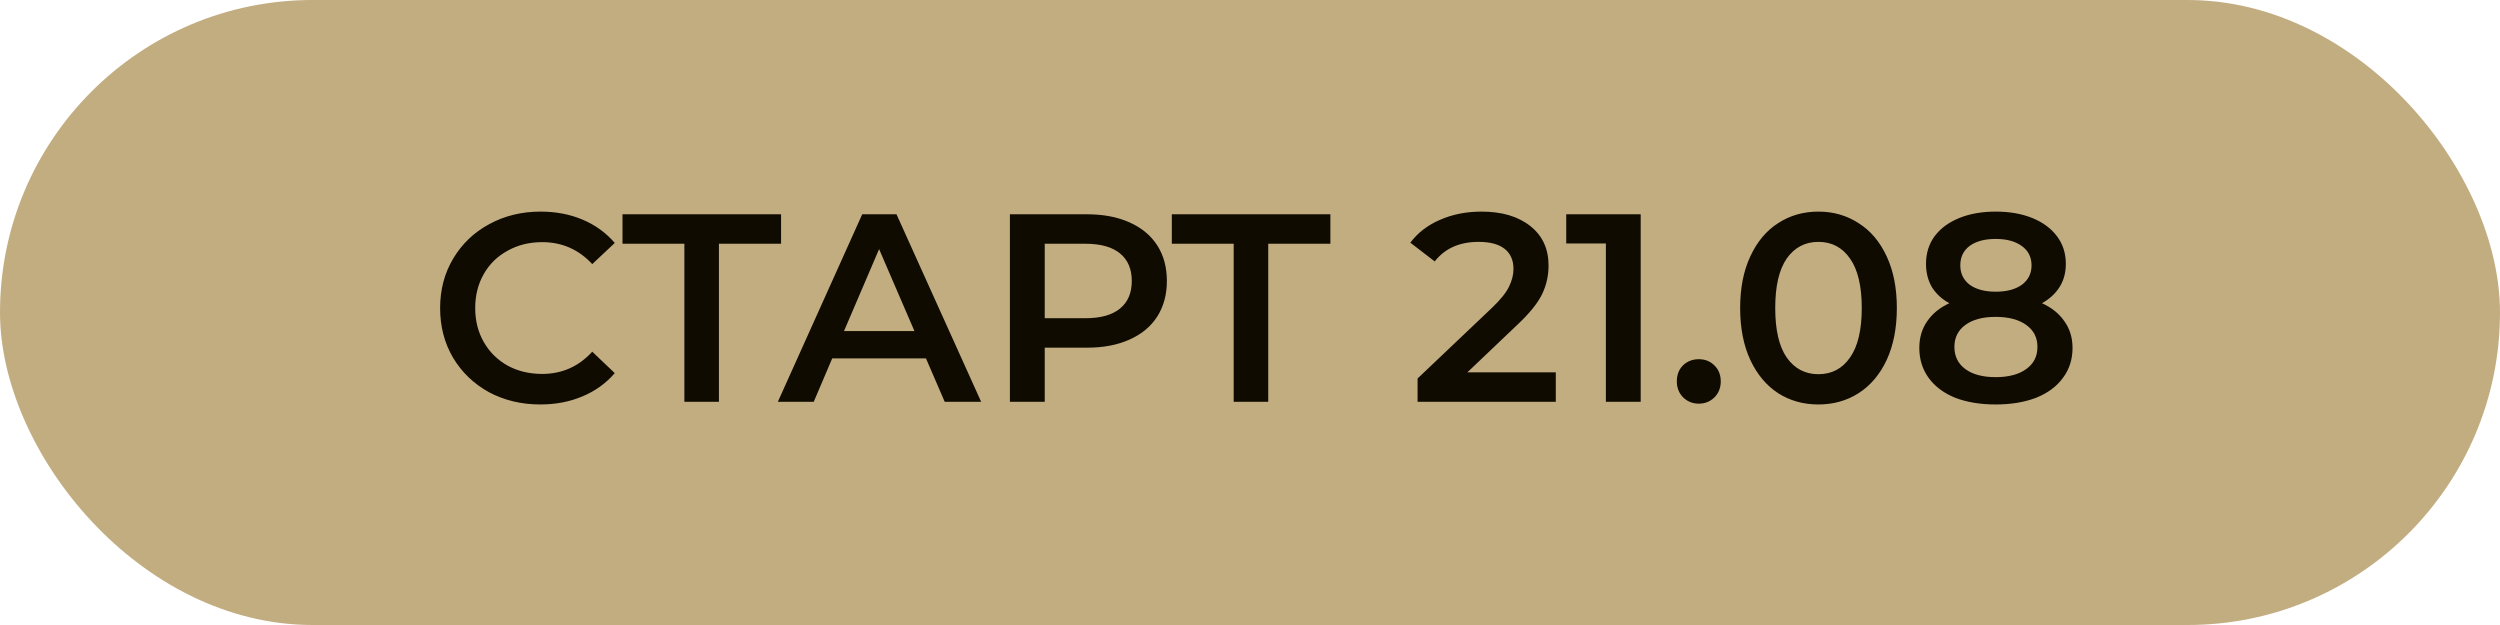
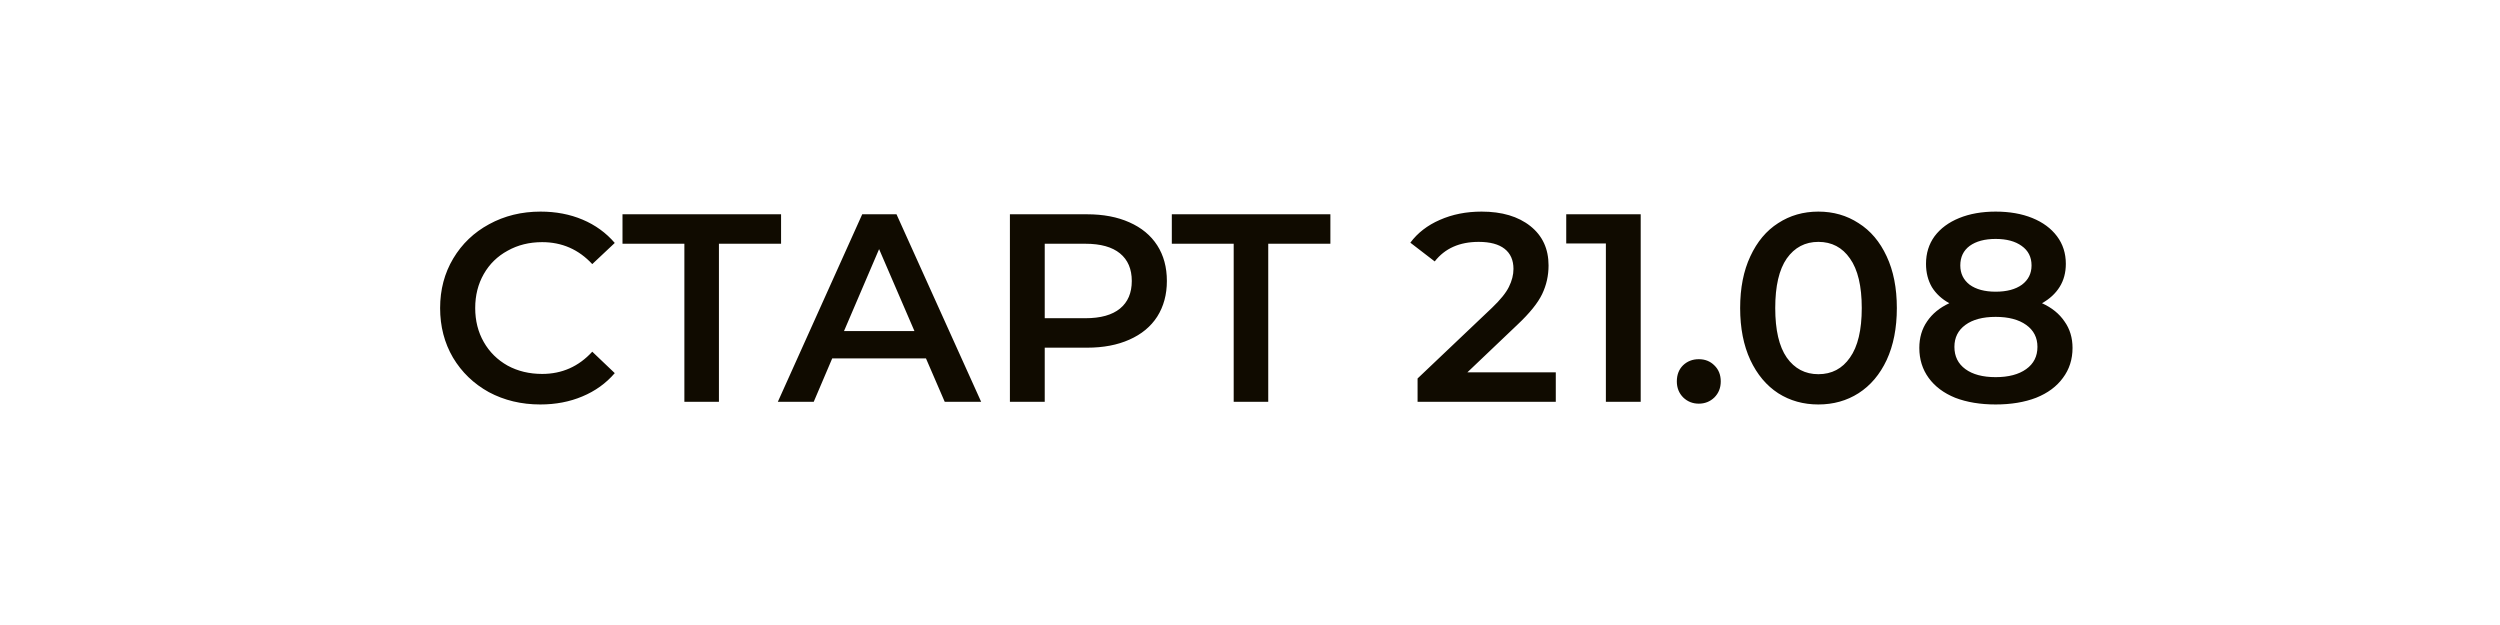
<svg xmlns="http://www.w3.org/2000/svg" width="168" height="42" viewBox="0 0 168 42" fill="none">
-   <rect width="168" height="42" rx="21" fill="#C2AD81" />
  <path d="M36.308 27.18C35.036 27.18 33.884 26.904 32.852 26.352C31.832 25.788 31.028 25.014 30.44 24.03C29.864 23.046 29.576 21.936 29.576 20.7C29.576 19.464 29.87 18.354 30.458 17.37C31.046 16.386 31.85 15.618 32.87 15.066C33.902 14.502 35.054 14.22 36.326 14.22C37.358 14.22 38.3 14.4 39.152 14.76C40.004 15.12 40.724 15.642 41.312 16.326L39.8 17.748C38.888 16.764 37.766 16.272 36.434 16.272C35.57 16.272 34.796 16.464 34.112 16.848C33.428 17.22 32.894 17.742 32.51 18.414C32.126 19.086 31.934 19.848 31.934 20.7C31.934 21.552 32.126 22.314 32.51 22.986C32.894 23.658 33.428 24.186 34.112 24.57C34.796 24.942 35.57 25.128 36.434 25.128C37.766 25.128 38.888 24.63 39.8 23.634L41.312 25.074C40.724 25.758 39.998 26.28 39.134 26.64C38.282 27 37.34 27.18 36.308 27.18ZM52.488 16.38H48.312V27H45.99V16.38H41.832V14.4H52.488V16.38ZM62.225 24.084H55.925L54.683 27H52.271L57.941 14.4H60.245L65.933 27H63.485L62.225 24.084ZM61.451 22.248L59.075 16.74L56.717 22.248H61.451ZM73.05 14.4C74.142 14.4 75.09 14.58 75.894 14.94C76.71 15.3 77.334 15.816 77.766 16.488C78.198 17.16 78.414 17.958 78.414 18.882C78.414 19.794 78.198 20.592 77.766 21.276C77.334 21.948 76.71 22.464 75.894 22.824C75.09 23.184 74.142 23.364 73.05 23.364H70.206V27H67.866V14.4H73.05ZM72.942 21.384C73.962 21.384 74.736 21.168 75.264 20.736C75.792 20.304 76.056 19.686 76.056 18.882C76.056 18.078 75.792 17.46 75.264 17.028C74.736 16.596 73.962 16.38 72.942 16.38H70.206V21.384H72.942ZM89.402 16.38H85.226V27H82.904V16.38H78.746V14.4H89.402V16.38ZM104.549 25.02V27H95.261V25.434L100.265 20.682C100.829 20.142 101.207 19.674 101.399 19.278C101.603 18.87 101.705 18.468 101.705 18.072C101.705 17.484 101.507 17.034 101.111 16.722C100.715 16.41 100.133 16.254 99.365 16.254C98.081 16.254 97.097 16.692 96.413 17.568L94.775 16.308C95.267 15.648 95.927 15.138 96.755 14.778C97.595 14.406 98.531 14.22 99.563 14.22C100.931 14.22 102.023 14.544 102.839 15.192C103.655 15.84 104.063 16.722 104.063 17.838C104.063 18.522 103.919 19.164 103.631 19.764C103.343 20.364 102.791 21.048 101.975 21.816L98.609 25.02H104.549ZM110.255 14.4V27H107.915V16.362H105.251V14.4H110.255ZM114.159 27.126C113.751 27.126 113.403 26.988 113.115 26.712C112.827 26.424 112.683 26.064 112.683 25.632C112.683 25.188 112.821 24.828 113.097 24.552C113.385 24.276 113.739 24.138 114.159 24.138C114.579 24.138 114.927 24.276 115.203 24.552C115.491 24.828 115.635 25.188 115.635 25.632C115.635 26.064 115.491 26.424 115.203 26.712C114.915 26.988 114.567 27.126 114.159 27.126ZM122.194 27.18C121.186 27.18 120.286 26.928 119.494 26.424C118.702 25.908 118.078 25.164 117.622 24.192C117.166 23.208 116.938 22.044 116.938 20.7C116.938 19.356 117.166 18.198 117.622 17.226C118.078 16.242 118.702 15.498 119.494 14.994C120.286 14.478 121.186 14.22 122.194 14.22C123.202 14.22 124.102 14.478 124.894 14.994C125.698 15.498 126.328 16.242 126.784 17.226C127.24 18.198 127.468 19.356 127.468 20.7C127.468 22.044 127.24 23.208 126.784 24.192C126.328 25.164 125.698 25.908 124.894 26.424C124.102 26.928 123.202 27.18 122.194 27.18ZM122.194 25.146C123.094 25.146 123.802 24.774 124.318 24.03C124.846 23.286 125.11 22.176 125.11 20.7C125.11 19.224 124.846 18.114 124.318 17.37C123.802 16.626 123.094 16.254 122.194 16.254C121.306 16.254 120.598 16.626 120.07 17.37C119.554 18.114 119.296 19.224 119.296 20.7C119.296 22.176 119.554 23.286 120.07 24.03C120.598 24.774 121.306 25.146 122.194 25.146ZM137.222 20.376C137.882 20.676 138.386 21.084 138.734 21.6C139.094 22.104 139.274 22.698 139.274 23.382C139.274 24.15 139.058 24.822 138.626 25.398C138.206 25.974 137.606 26.418 136.826 26.73C136.046 27.03 135.14 27.18 134.108 27.18C133.076 27.18 132.17 27.03 131.39 26.73C130.622 26.418 130.028 25.974 129.608 25.398C129.188 24.822 128.978 24.15 128.978 23.382C128.978 22.698 129.152 22.104 129.5 21.6C129.848 21.084 130.346 20.676 130.994 20.376C130.49 20.1 130.1 19.74 129.824 19.296C129.56 18.84 129.428 18.318 129.428 17.73C129.428 17.022 129.62 16.404 130.004 15.876C130.4 15.348 130.952 14.94 131.66 14.652C132.368 14.364 133.184 14.22 134.108 14.22C135.044 14.22 135.866 14.364 136.574 14.652C137.282 14.94 137.834 15.348 138.23 15.876C138.626 16.404 138.824 17.022 138.824 17.73C138.824 18.318 138.686 18.834 138.41 19.278C138.134 19.722 137.738 20.088 137.222 20.376ZM134.108 16.056C133.376 16.056 132.794 16.212 132.362 16.524C131.942 16.836 131.732 17.274 131.732 17.838C131.732 18.378 131.942 18.81 132.362 19.134C132.794 19.446 133.376 19.602 134.108 19.602C134.852 19.602 135.44 19.446 135.872 19.134C136.304 18.81 136.52 18.378 136.52 17.838C136.52 17.274 136.298 16.836 135.854 16.524C135.422 16.212 134.84 16.056 134.108 16.056ZM134.108 25.344C134.972 25.344 135.656 25.164 136.16 24.804C136.664 24.444 136.916 23.946 136.916 23.31C136.916 22.686 136.664 22.194 136.16 21.834C135.656 21.474 134.972 21.294 134.108 21.294C133.244 21.294 132.566 21.474 132.074 21.834C131.582 22.194 131.336 22.686 131.336 23.31C131.336 23.946 131.582 24.444 132.074 24.804C132.566 25.164 133.244 25.344 134.108 25.344Z" fill="#100B00" />
</svg>